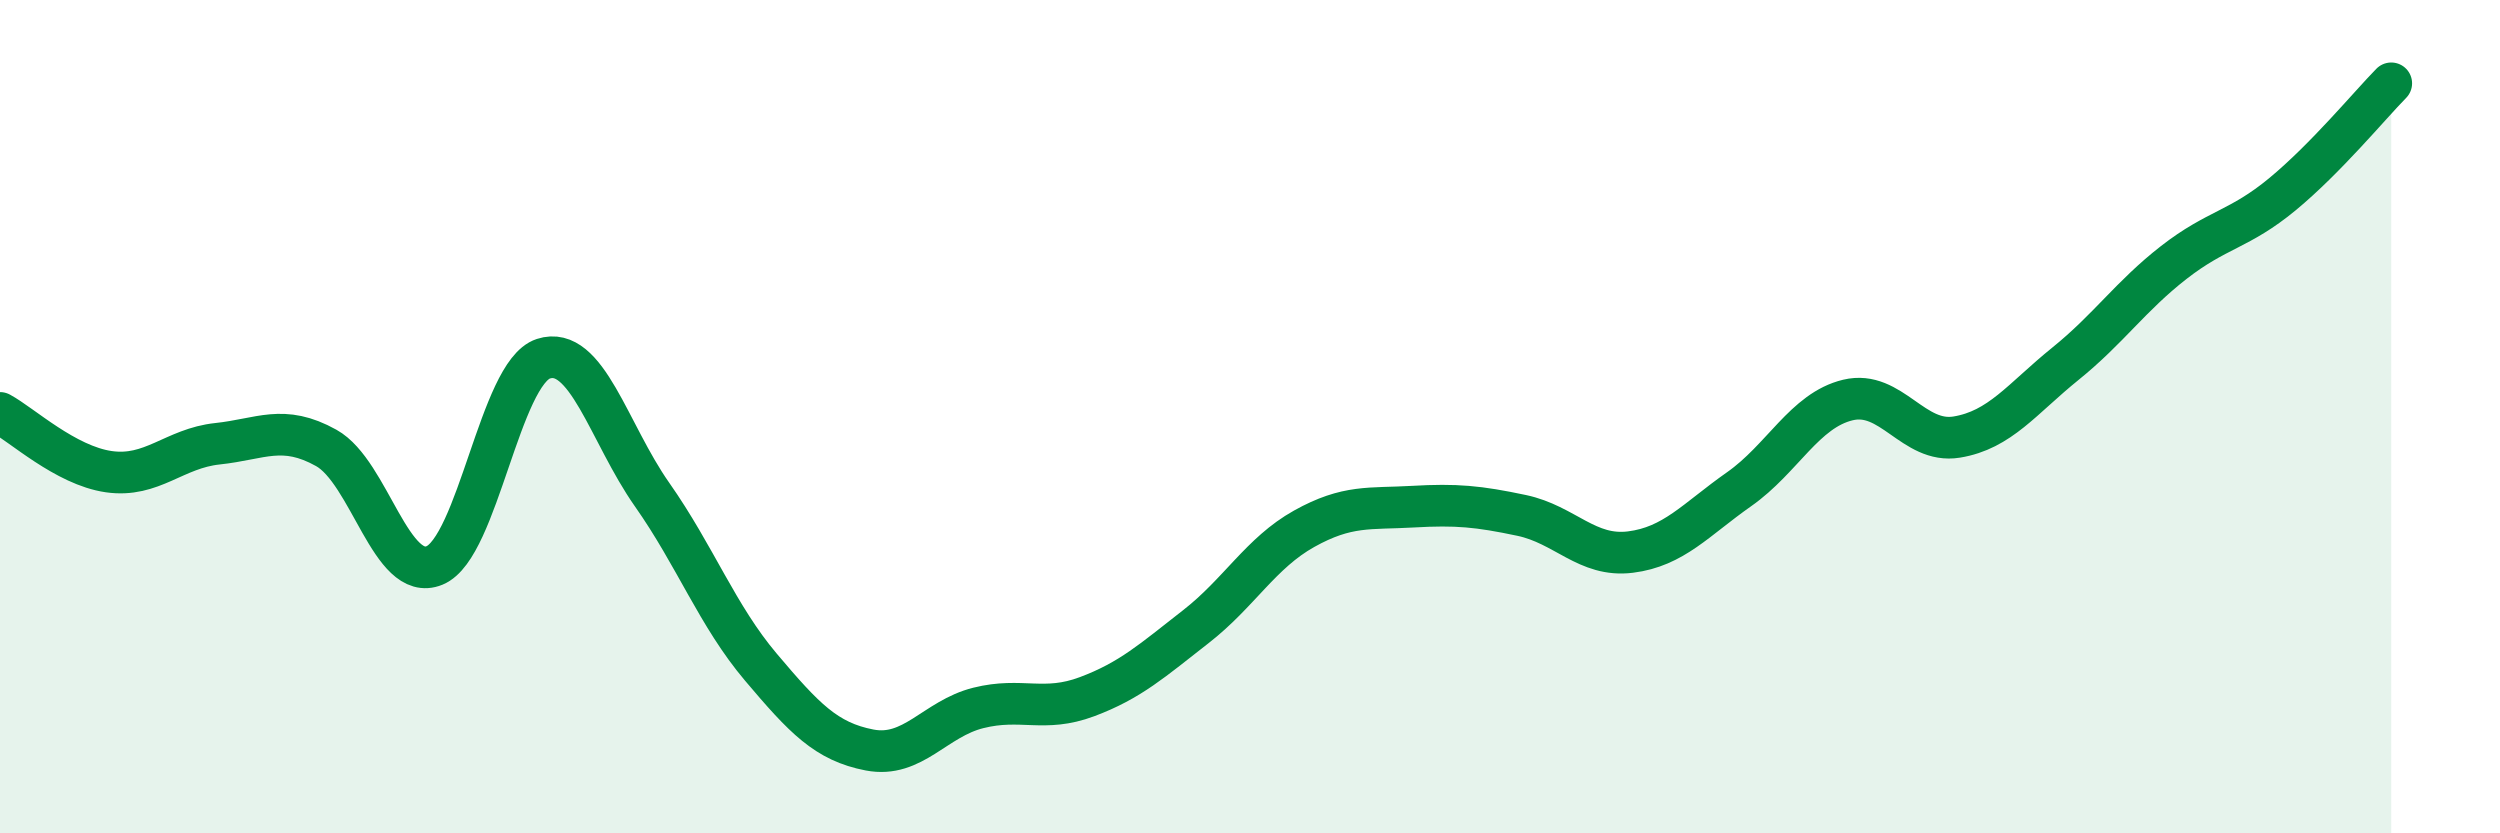
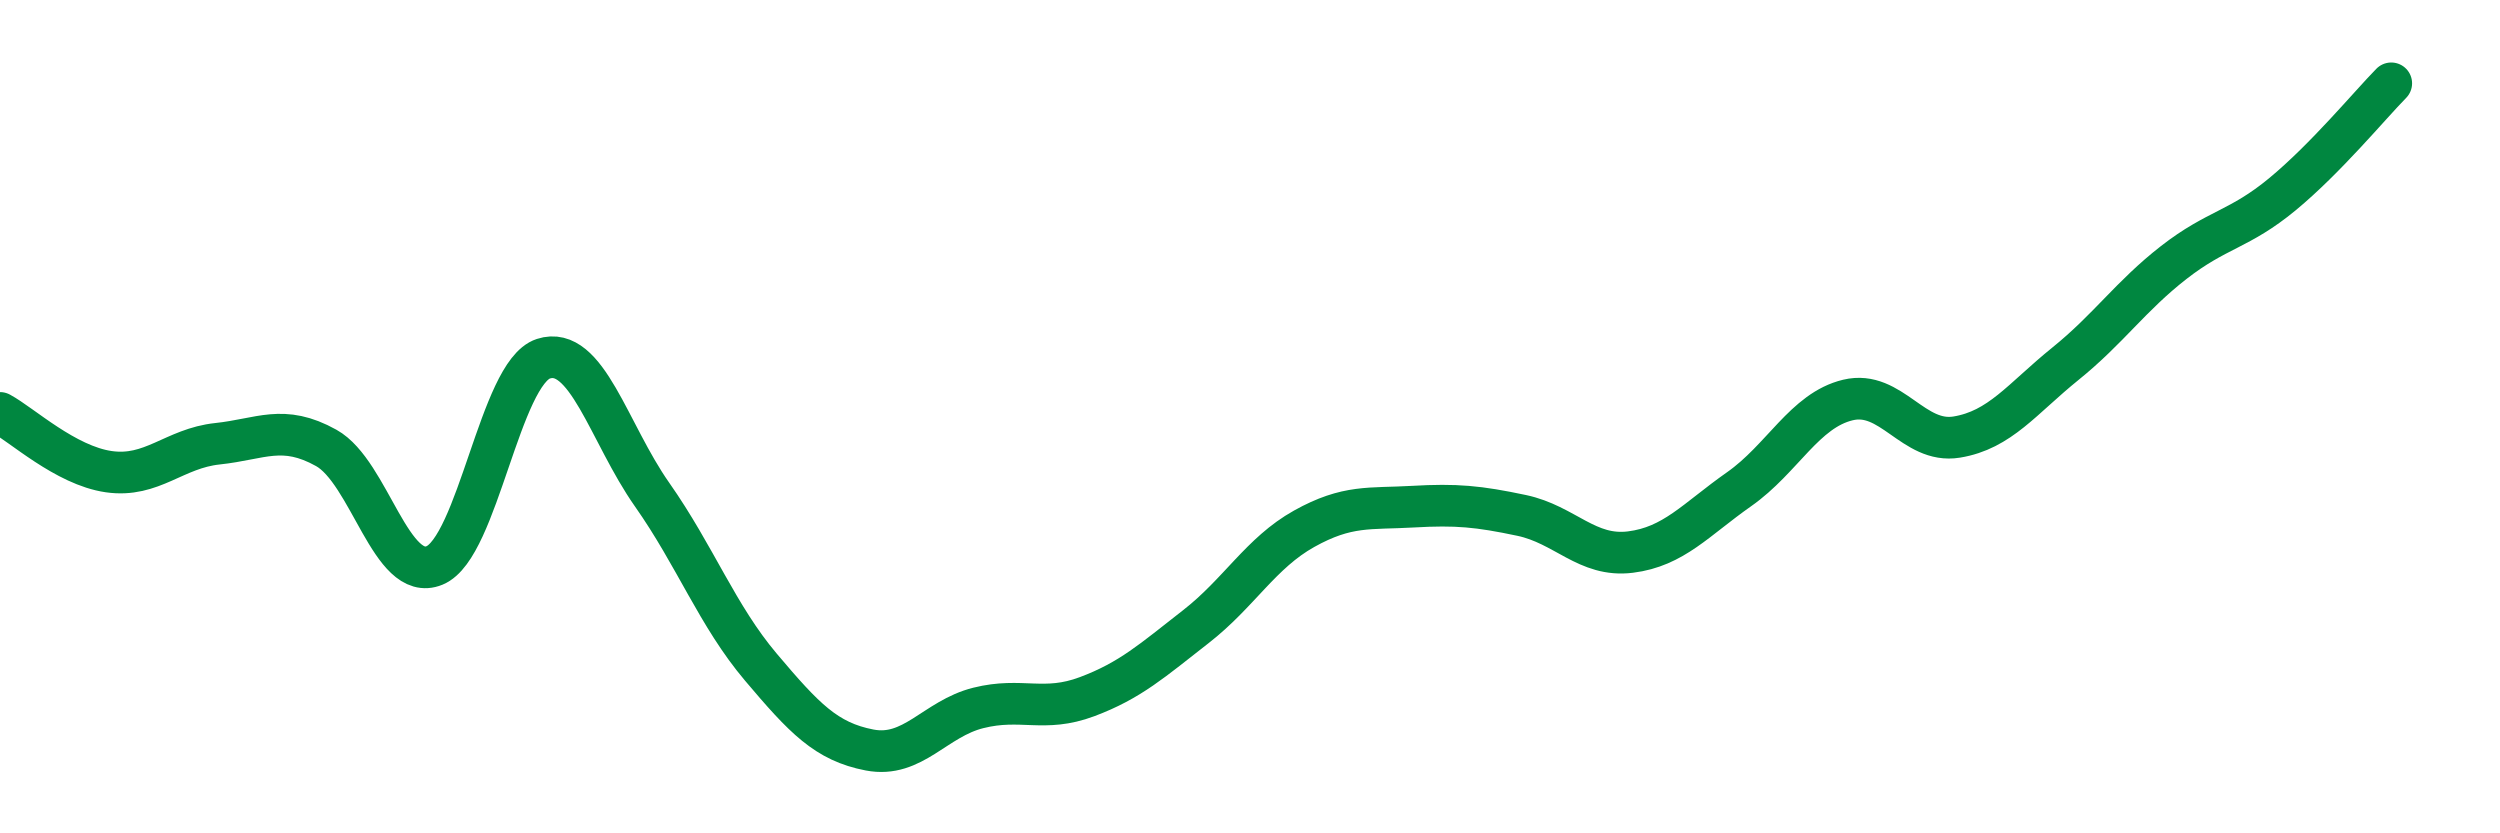
<svg xmlns="http://www.w3.org/2000/svg" width="60" height="20" viewBox="0 0 60 20">
-   <path d="M 0,9.91 C 0.52,10.19 1.57,11.17 2.61,11.32 C 3.65,11.47 4.18,10.76 5.22,10.65 C 6.26,10.54 6.79,10.17 7.83,10.75 C 8.87,11.33 9.39,14 10.43,13.57 C 11.47,13.14 12,8.95 13.04,8.61 C 14.08,8.27 14.61,10.39 15.65,11.87 C 16.69,13.35 17.22,14.78 18.26,16.01 C 19.3,17.24 19.83,17.8 20.87,18 C 21.91,18.2 22.44,17.25 23.48,16.99 C 24.52,16.73 25.05,17.11 26.09,16.72 C 27.13,16.33 27.66,15.85 28.7,15.04 C 29.74,14.23 30.26,13.27 31.3,12.69 C 32.34,12.11 32.87,12.22 33.91,12.16 C 34.95,12.1 35.48,12.15 36.52,12.37 C 37.56,12.59 38.09,13.38 39.13,13.25 C 40.17,13.12 40.7,12.47 41.74,11.74 C 42.78,11.01 43.31,9.85 44.35,9.6 C 45.39,9.35 45.92,10.66 46.96,10.49 C 48,10.32 48.53,9.57 49.57,8.73 C 50.61,7.89 51.13,7.11 52.17,6.3 C 53.21,5.49 53.74,5.52 54.78,4.66 C 55.82,3.8 56.87,2.53 57.39,2L57.39 20L0 20Z" fill="#008740" opacity="0.1" stroke-linecap="round" stroke-linejoin="round" />
  <path d="M 0,9.91 C 0.52,10.19 1.57,11.17 2.61,11.32 C 3.65,11.47 4.18,10.76 5.22,10.65 C 6.26,10.54 6.79,10.17 7.83,10.75 C 8.87,11.33 9.39,14 10.43,13.57 C 11.47,13.14 12,8.95 13.04,8.61 C 14.08,8.27 14.61,10.39 15.65,11.87 C 16.69,13.35 17.22,14.78 18.26,16.01 C 19.3,17.24 19.83,17.8 20.87,18 C 21.91,18.2 22.44,17.25 23.48,16.99 C 24.52,16.73 25.05,17.11 26.09,16.72 C 27.13,16.33 27.66,15.85 28.7,15.04 C 29.74,14.23 30.26,13.27 31.3,12.69 C 32.34,12.11 32.87,12.22 33.91,12.16 C 34.95,12.1 35.48,12.15 36.52,12.37 C 37.56,12.59 38.09,13.38 39.13,13.25 C 40.17,13.12 40.7,12.47 41.74,11.74 C 42.78,11.01 43.31,9.85 44.35,9.6 C 45.39,9.35 45.92,10.66 46.96,10.49 C 48,10.32 48.53,9.57 49.57,8.73 C 50.61,7.89 51.13,7.11 52.17,6.3 C 53.21,5.49 53.74,5.52 54.78,4.66 C 55.82,3.8 56.87,2.53 57.39,2" stroke="#008740" stroke-width="1" fill="none" stroke-linecap="round" stroke-linejoin="round" />
</svg>